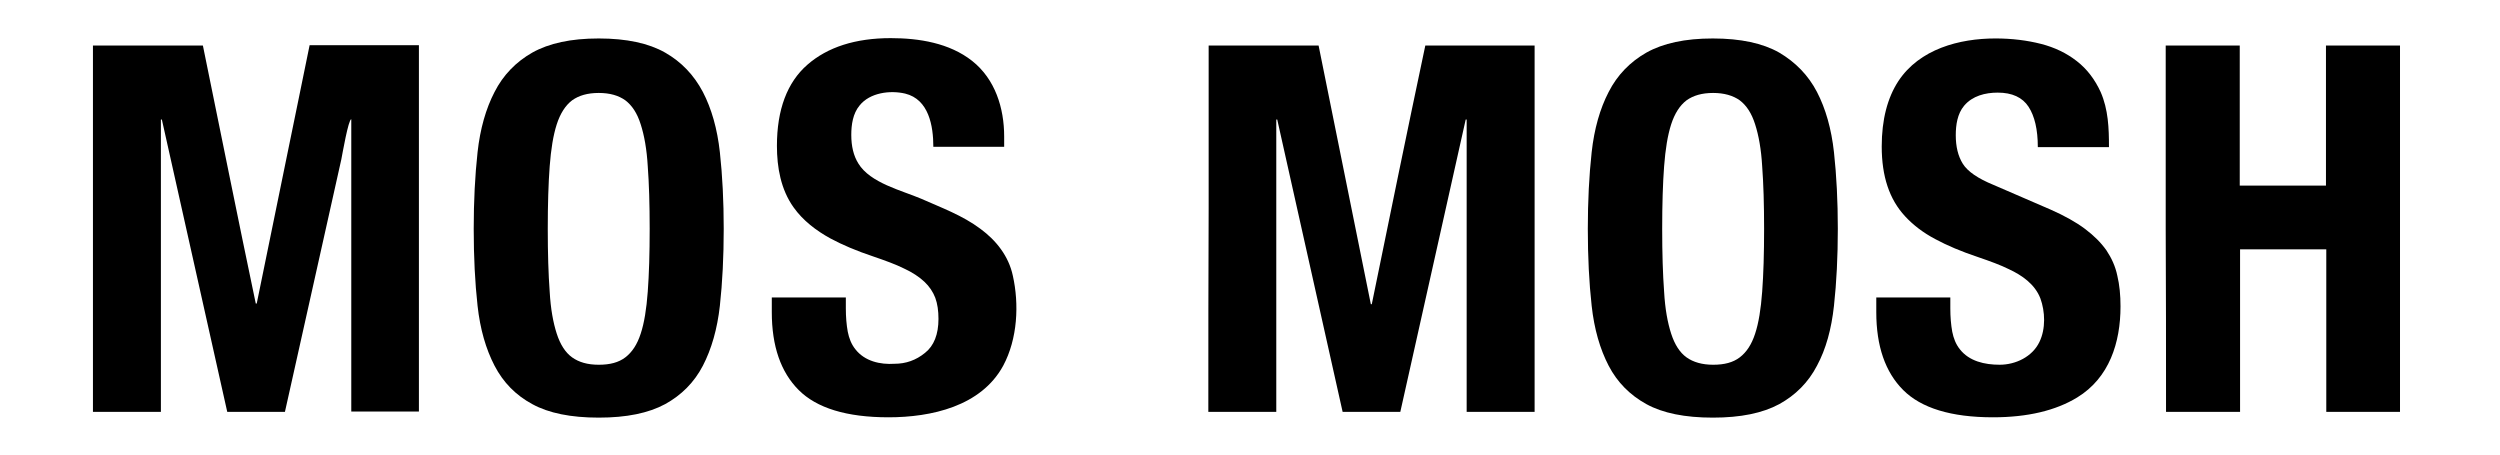
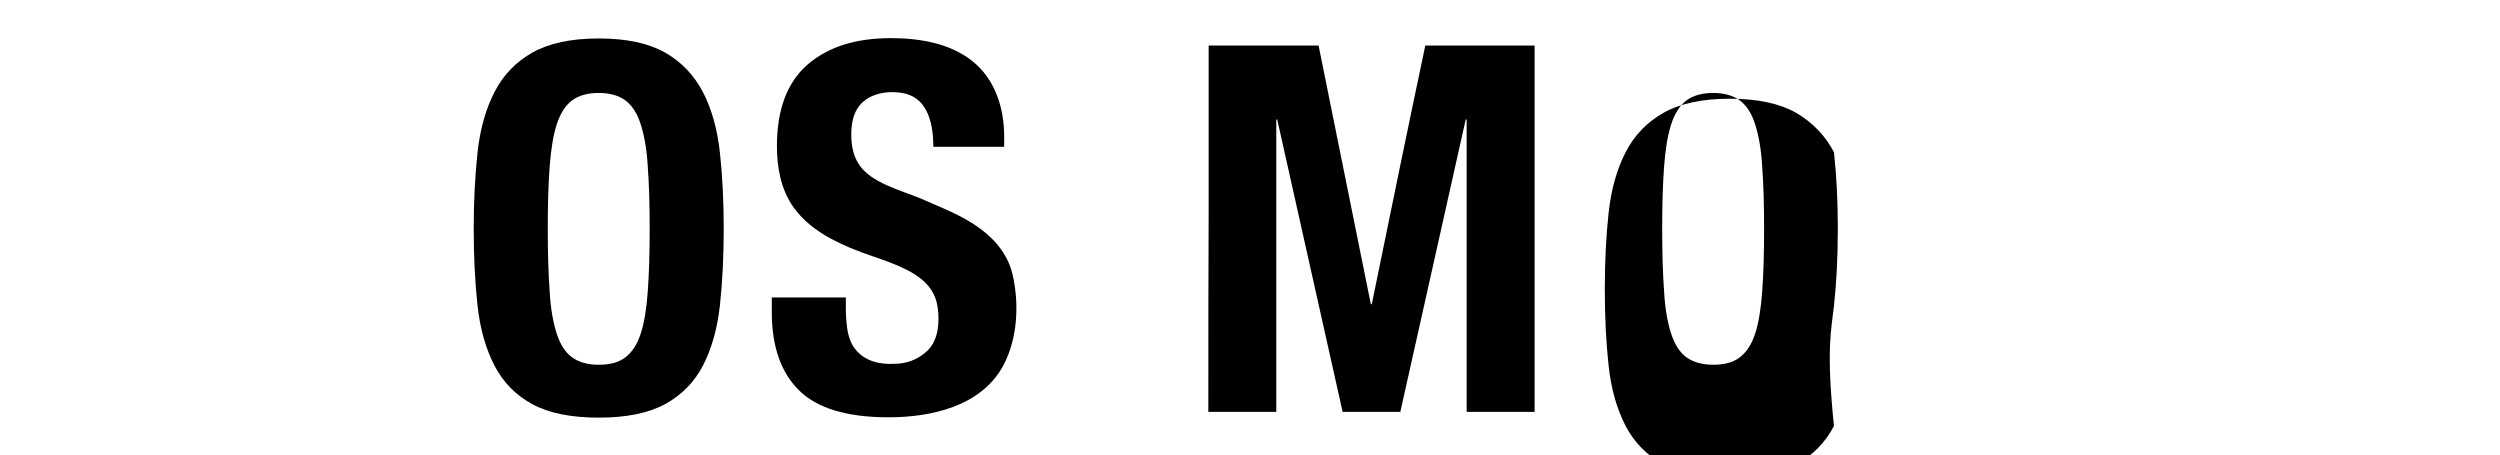
<svg xmlns="http://www.w3.org/2000/svg" version="1.1" id="Layer_1" x="0px" y="0px" viewBox="0 0 780 142" style="enable-background:new 0 0 780 142;" xml:space="preserve">
  <g>
    <path d="M377,128.5c5.6,0,11.2,0,16.8,0c1.5,0,2.9,0,4.4,0c0-30.4,0-60.8,0-91.2c0.1,0,0.2,0,0.3,0c6.8,30.4,13.6,60.8,20.4,91.2   c6,0,12,0,18,0c6.8-30.4,13.6-60.8,20.4-91.2c0.1,0,0.2,0,0.3,0c0,30.4,0,60.8,0,91.2c7.1,0,14.1,0,21.2,0c0-21.2,0-42.4,0-63.6   c0-16.9,0-33.8,0-50.7c-11.4,0-22.8,0-34.1,0C439,41.1,433.5,68,428,94.9c-0.1,0-0.2,0-0.3,0c-5.4-26.9-10.9-53.8-16.3-80.7   c-8.4,0-16.8,0-25.2,0c-3,0-6.1,0-9.1,0c0,16.9,0,33.8,0,50.7C377,86.1,377,107.3,377,128.5L377,128.5z" />
-     <path d="M611.5,109c-1.3-1.6-2-3.5-2.4-5.5c-0.4-2.2-0.6-4.6-0.6-7.3c0-1.1,0-2.2,0-3.4c-7.7,0-15.4,0-23.1,0c0,1.5,0,3.1,0,4.6   c0,10.6,2.8,18.7,8.4,24.3c5.6,5.6,14.9,8.5,28,8.5c10.8,0,19.6-2.1,26.3-6.2c10-6.1,13.5-17.1,13.5-28.4c0-3.5-0.3-6.7-1-9.6   c-0.6-2.9-1.8-5.5-3.4-7.9c-1.7-2.4-3.9-4.6-6.7-6.7c-2.8-2.1-6.4-4.1-10.7-6c-5.9-2.6-11.9-5.1-17.8-7.7c-4.9-2-8.1-4.2-9.6-6.6   c-1.5-2.4-2.2-5.4-2.2-8.9c0-3.2,0.5-6.7,2.6-9.2c2.6-3.1,6.6-4.1,10.5-4.1c4.5,0,7.7,1.5,9.6,4.4c1.9,2.9,2.9,7.1,2.9,12.6   c0.8,0,1.6,0,2.5,0c6.6,0,13.1,0,19.7,0c0-5.9-0.2-11.7-2.6-17.2c-1.8-3.9-4.2-7.1-7.4-9.6s-6.9-4.3-11.2-5.4   c-4.3-1.1-9.1-1.7-14.2-1.7c-11.3,0-23.7,3.3-30.3,13.3c-3.4,5.2-5.2,12-5.2,20.4c0,4.7,0.6,8.8,1.8,12.4c1.2,3.6,3,6.7,5.5,9.4   c2.5,2.7,5.6,5.1,9.4,7.1c3.7,2,8.2,3.9,13.3,5.6c3.8,1.3,7.1,2.5,9.7,3.8c4.1,1.9,8.1,4.7,9.8,9.1c1.5,4.1,1.7,9.5-0.3,13.6   c-2.2,4.6-7.4,7.1-12.4,7.1C619.2,113.8,614.4,112.7,611.5,109L611.5,109z" />
-     <path d="M675.8,128.5c7.7,0,15.4,0,23.1,0c0-16.9,0-33.8,0-50.7c9,0,18,0,26.9,0c0,16.9,0,33.8,0,50.7c3.8,0,7.6,0,11.3,0   c3.9,0,7.8,0,11.7,0c0-19,0-38.1,0-57.1c0-19.1,0-38.1,0-57.2c-3.6,0-7.2,0-10.8,0c-4.1,0-8.2,0-12.3,0c0,14.6,0,29.1,0,43.7   c-9,0-18,0-26.9,0c0-14.6,0-29.1,0-43.7c-7.7,0-15.4,0-23.1,0c0,19.1,0,38.1,0,57.2C675.8,90.5,675.8,109.5,675.8,128.5   L675.8,128.5z" />
-     <path d="M572.2,95.4c0.8-7.3,1.2-15.3,1.2-24c0-8.6-0.4-16.6-1.2-23.9c-0.8-7.3-2.6-13.6-5.3-18.8c-2.7-5.2-6.7-9.3-11.8-12.3   c-5.1-2.9-12-4.4-20.7-4.4c-8.7,0-15.5,1.5-20.7,4.4c-5.1,2.9-9.1,7-11.8,12.3c-2.7,5.2-4.5,11.5-5.3,18.8   c-0.8,7.3-1.2,15.3-1.2,23.9c0,8.8,0.4,16.8,1.2,24c0.8,7.3,2.6,13.5,5.3,18.7c2.7,5.2,6.7,9.2,11.8,12c5.1,2.8,12,4.2,20.7,4.2   c8.7,0,15.5-1.4,20.7-4.2c5.1-2.8,9.1-6.8,11.8-12C569.7,108.9,571.4,102.7,572.2,95.4L572.2,95.4z M549.8,91   c-0.4,5.4-1.1,9.8-2.2,13.1c-1.1,3.4-2.7,5.8-4.8,7.4c-2.1,1.6-4.8,2.3-8.3,2.3c-3.4,0-6.2-0.8-8.3-2.3c-2.1-1.5-3.7-4-4.8-7.4   c-1.1-3.4-1.9-7.7-2.2-13.1c-0.4-5.4-0.6-11.9-0.6-19.6c0-7.7,0.2-14.2,0.6-19.5c0.4-5.3,1.1-9.7,2.2-13.1c1.1-3.4,2.7-5.9,4.8-7.5   c2.1-1.5,4.8-2.3,8.3-2.3c3.4,0,6.2,0.8,8.3,2.3c2.1,1.6,3.7,4,4.8,7.5c1.1,3.4,1.9,7.8,2.2,13.1c0.4,5.3,0.6,11.9,0.6,19.5   C550.4,79.1,550.2,85.6,549.8,91L549.8,91z" />
-     <path d="M29,128.5c2,0,3.9,0,5.9,0c5.1,0,10.2,0,15.3,0c0-30.4,0-60.8,0-91.2c0.1,0,0.2,0,0.3,0c6.8,30.4,13.6,60.8,20.4,91.2   c6,0,12,0,18,0c5.9-26.3,11.7-52.5,17.6-78.8c0.3-1.5,2.2-12.5,3.1-12.5c0,30.4,0,60.8,0,91.2c4,0,8,0,12,0c3,0,6.1,0,9.1,0   c0-2.7,0-5.4,0-8.1c0-16.3,0-32.7,0-49c0-12.6,0-25.2,0-37.9c0-6.4,0-12.9,0-19.3c-1.6,0-3.3,0-4.9,0c-9.7,0-19.5,0-29.2,0   c-2.3,11.1-4.5,22.2-6.8,33.2c-3.2,15.8-6.5,31.6-9.7,47.4c-0.1,0-0.2,0-0.3,0C74.2,68,68.8,41.1,63.3,14.2c-10.4,0-20.7,0-31.1,0   c-1.1,0-2.1,0-3.2,0c0,6.4,0,44.5,0,57.1c0,16.3,0,32.7,0,49C29,123.1,29,125.8,29,128.5L29,128.5z" />
+     <path d="M572.2,95.4c0.8-7.3,1.2-15.3,1.2-24c0-8.6-0.4-16.6-1.2-23.9c-2.7-5.2-6.7-9.3-11.8-12.3   c-5.1-2.9-12-4.4-20.7-4.4c-8.7,0-15.5,1.5-20.7,4.4c-5.1,2.9-9.1,7-11.8,12.3c-2.7,5.2-4.5,11.5-5.3,18.8   c-0.8,7.3-1.2,15.3-1.2,23.9c0,8.8,0.4,16.8,1.2,24c0.8,7.3,2.6,13.5,5.3,18.7c2.7,5.2,6.7,9.2,11.8,12c5.1,2.8,12,4.2,20.7,4.2   c8.7,0,15.5-1.4,20.7-4.2c5.1-2.8,9.1-6.8,11.8-12C569.7,108.9,571.4,102.7,572.2,95.4L572.2,95.4z M549.8,91   c-0.4,5.4-1.1,9.8-2.2,13.1c-1.1,3.4-2.7,5.8-4.8,7.4c-2.1,1.6-4.8,2.3-8.3,2.3c-3.4,0-6.2-0.8-8.3-2.3c-2.1-1.5-3.7-4-4.8-7.4   c-1.1-3.4-1.9-7.7-2.2-13.1c-0.4-5.4-0.6-11.9-0.6-19.6c0-7.7,0.2-14.2,0.6-19.5c0.4-5.3,1.1-9.7,2.2-13.1c1.1-3.4,2.7-5.9,4.8-7.5   c2.1-1.5,4.8-2.3,8.3-2.3c3.4,0,6.2,0.8,8.3,2.3c2.1,1.6,3.7,4,4.8,7.5c1.1,3.4,1.9,7.8,2.2,13.1c0.4,5.3,0.6,11.9,0.6,19.5   C550.4,79.1,550.2,85.6,549.8,91L549.8,91z" />
    <path d="M266.9,109c-1.3-1.6-2-3.5-2.4-5.5c-0.4-2.2-0.6-4.6-0.6-7.3c0-1.1,0-2.2,0-3.4c-7.7,0-15.4,0-23.1,0c0,1.5,0,3.1,0,4.6   c0,10.6,2.8,18.7,8.4,24.3c5.6,5.6,14.9,8.5,28,8.5c13.3,0,28.9-3.4,35.8-16.1c4.5-8.4,5-19.2,3-28.1c-1.3-6.1-5.2-11-10.1-14.6   c-5.6-4.2-12.2-6.6-18.5-9.4c-6.1-2.6-15.9-4.9-19.6-11c-1.5-2.4-2.2-5.4-2.2-8.9c0-3.2,0.5-6.7,2.6-9.2c3.2-4,9.5-4.8,14.2-3.7   c7.4,1.8,8.8,10.1,8.8,16.6c7.4,0,14.7,0,22.1,0c0-1.1,0-2.1,0-3.2c0-8.9-2.8-17.9-10-23.6c-7.1-5.6-16.6-7.1-25.4-7.1   c-11,0-19.7,2.8-26,8.3c-6.3,5.5-9.5,14-9.5,25.3c0,6.7,1.2,13.6,5.2,19.2c2.9,4.1,7.1,7.3,11.5,9.7c3.7,2,8.2,3.9,13.3,5.6   c3.8,1.3,7.1,2.5,9.7,3.8c2.6,1.2,4.7,2.6,6.3,4.1c1.6,1.5,2.7,3.2,3.4,5c0.7,1.9,1,4.1,1,6.6c0,4.8-1.4,8.4-4.2,10.6   c-2.8,2.3-6,3.4-9.5,3.4C274.6,113.8,269.8,112.7,266.9,109L266.9,109z" />
-     <polygon points="405.6,66.5 405.4,66.3 405.4,66.4 405.6,66.5  " />
    <path d="M207.5,16.4c-5.1-2.9-12-4.4-20.7-4.4c-8.7,0-15.5,1.5-20.7,4.4c-5.1,2.9-9.1,7-11.8,12.3c-2.7,5.2-4.5,11.5-5.3,18.8   c-0.8,7.3-1.2,15.3-1.2,23.9c0,8.8,0.4,16.8,1.2,24c0.8,7.3,2.6,13.5,5.3,18.7c2.7,5.2,6.6,9.2,11.8,12c5.1,2.8,12,4.2,20.7,4.2   c8.7,0,15.5-1.4,20.7-4.2c5.1-2.8,9.1-6.8,11.8-12c2.7-5.2,4.5-11.5,5.3-18.7c0.8-7.3,1.2-15.3,1.2-24c0-8.6-0.4-16.6-1.2-23.9   c-0.8-7.3-2.6-13.6-5.3-18.8C216.5,23.4,212.6,19.3,207.5,16.4L207.5,16.4z M202.1,91c-0.4,5.4-1.1,9.8-2.2,13.1   c-1.1,3.4-2.7,5.8-4.8,7.4c-2.1,1.6-4.8,2.3-8.3,2.3s-6.2-0.8-8.3-2.3c-2.1-1.5-3.7-4-4.8-7.4c-1.1-3.4-1.9-7.7-2.2-13.1   c-0.4-5.4-0.6-11.9-0.6-19.6c0-7.7,0.2-14.2,0.6-19.5c0.4-5.3,1.1-9.7,2.2-13.1c1.1-3.4,2.7-5.9,4.8-7.5c2.1-1.5,4.8-2.3,8.3-2.3   s6.2,0.8,8.3,2.3c2.1,1.6,3.7,4,4.8,7.5c1.1,3.4,1.9,7.8,2.2,13.1c0.4,5.3,0.6,11.9,0.6,19.5C202.7,79.1,202.5,85.6,202.1,91   L202.1,91z" />
  </g>
</svg>